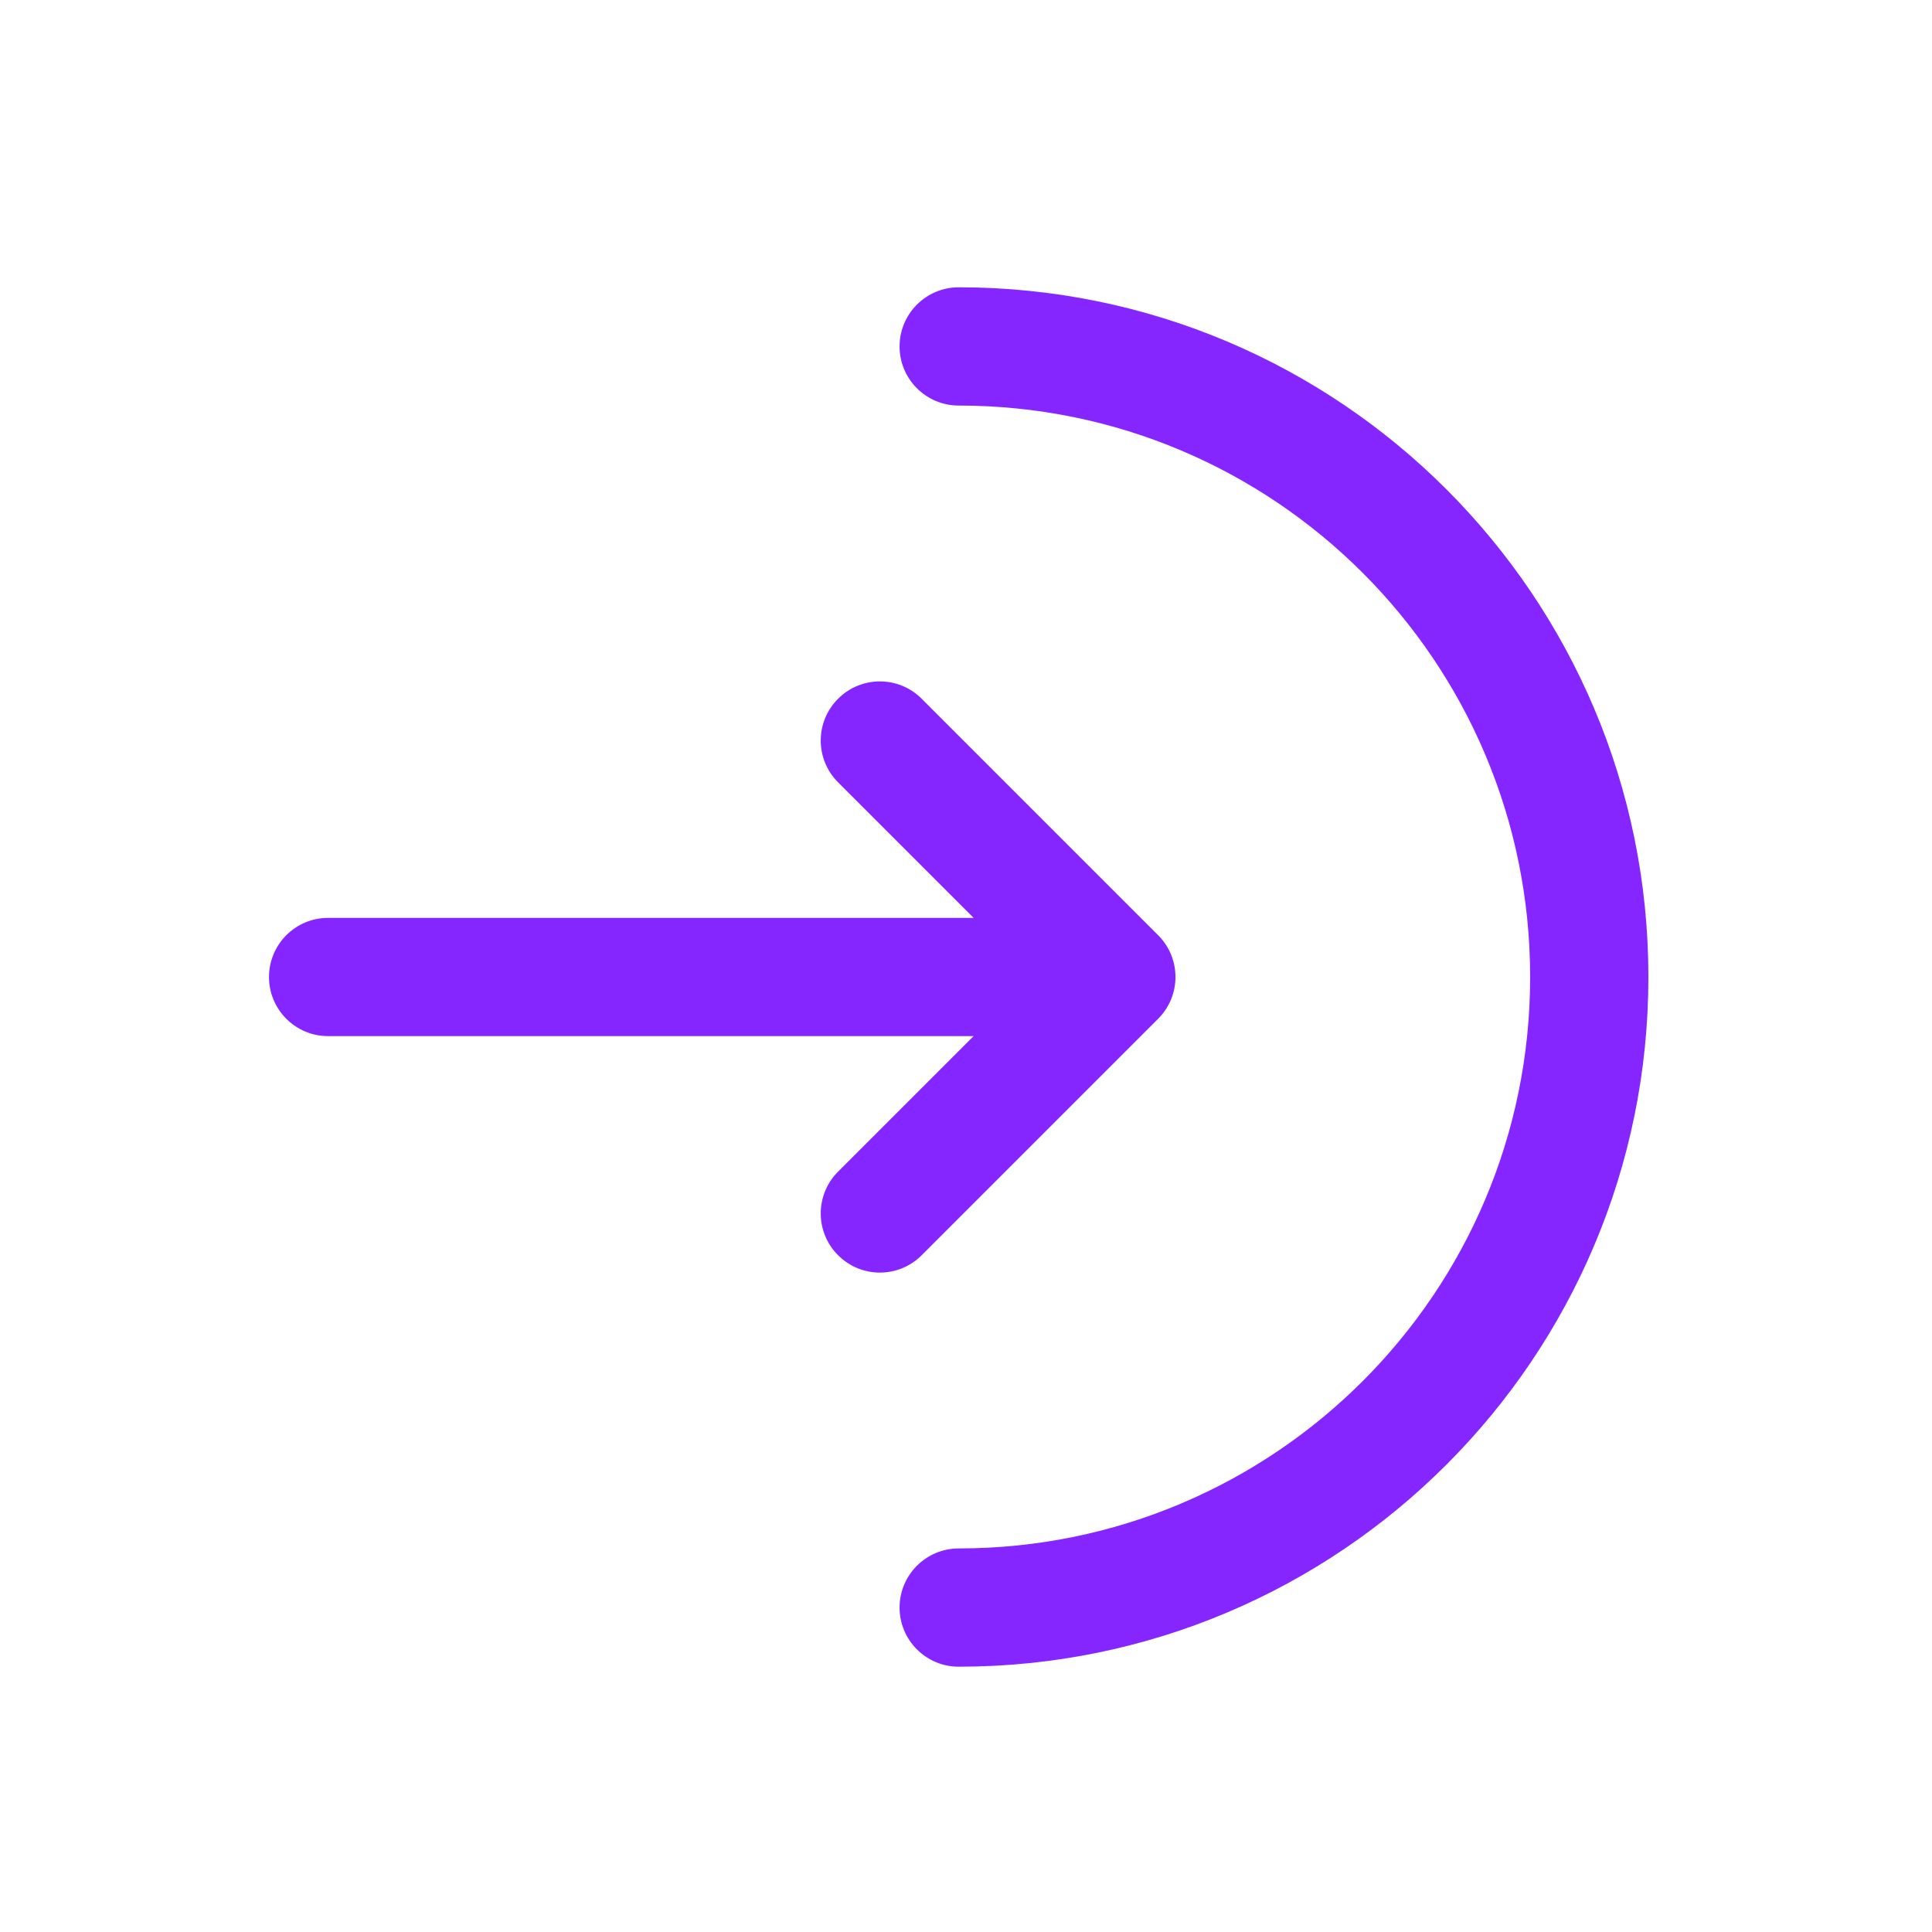
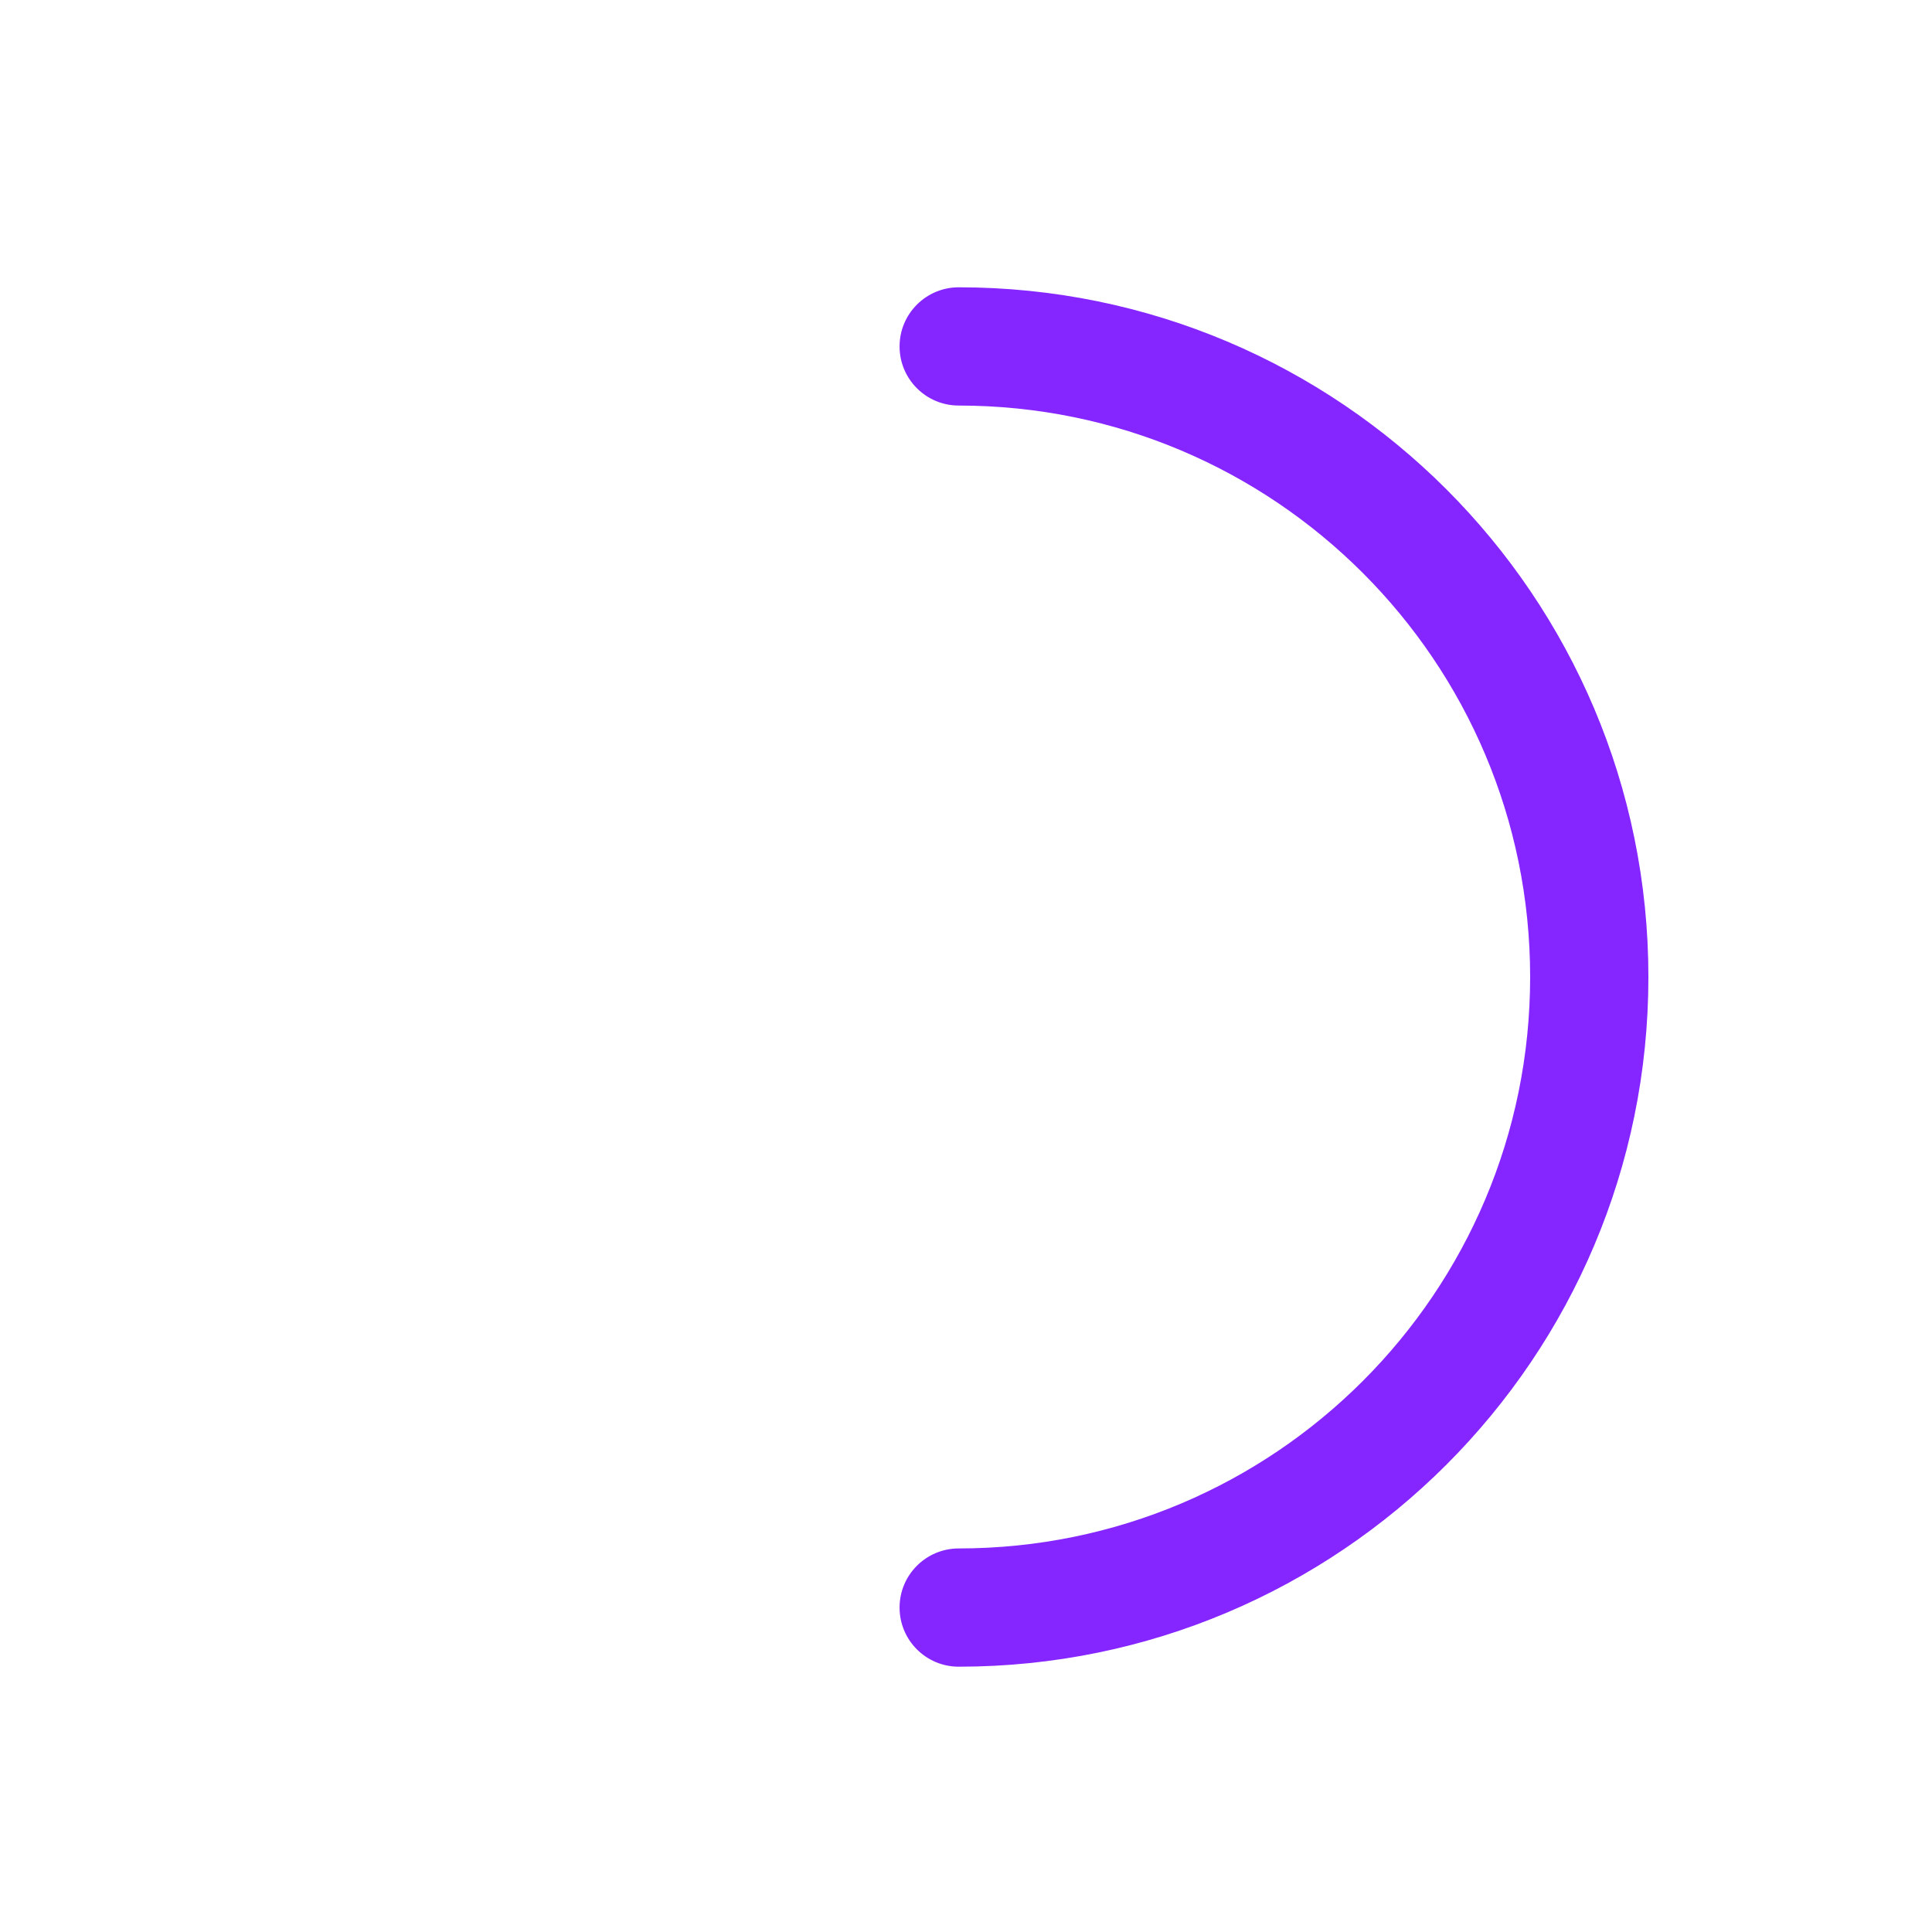
<svg xmlns="http://www.w3.org/2000/svg" width="34" height="34" viewBox="0 0 34 34" fill="none">
-   <path d="M16.872 5.056C16.297 5.056 15.831 5.522 15.831 6.097C15.831 6.671 16.297 7.137 16.872 7.137C22.425 7.137 26.928 11.639 26.928 17.194C26.928 22.747 22.425 27.25 16.872 27.25C16.297 27.25 15.831 27.716 15.831 28.29C15.831 28.865 16.297 29.331 16.872 29.331C23.575 29.331 29.009 23.897 29.009 17.194C29.009 10.49 23.575 5.056 16.872 5.056Z" fill="#8525FF" />
-   <path d="M14.749 13.768C14.342 13.362 14.342 12.703 14.749 12.297C15.155 11.89 15.814 11.89 16.22 12.297L20.381 16.458C20.788 16.864 20.788 17.523 20.381 17.929L16.22 22.09C15.814 22.497 15.155 22.497 14.749 22.09C14.342 21.684 14.342 21.025 14.749 20.619L17.134 18.234H5.775C5.2 18.234 4.734 17.768 4.734 17.194C4.734 16.619 5.2 16.153 5.775 16.153H17.134L14.749 13.768Z" fill="#8525FF" />
+   <path d="M16.872 5.056C16.297 5.056 15.831 5.522 15.831 6.097C15.831 6.671 16.297 7.137 16.872 7.137C22.425 7.137 26.928 11.639 26.928 17.194C26.928 22.747 22.425 27.25 16.872 27.25C16.297 27.25 15.831 27.716 15.831 28.29C15.831 28.865 16.297 29.331 16.872 29.331C23.575 29.331 29.009 23.897 29.009 17.194C29.009 10.49 23.575 5.056 16.872 5.056" fill="#8525FF" />
</svg>